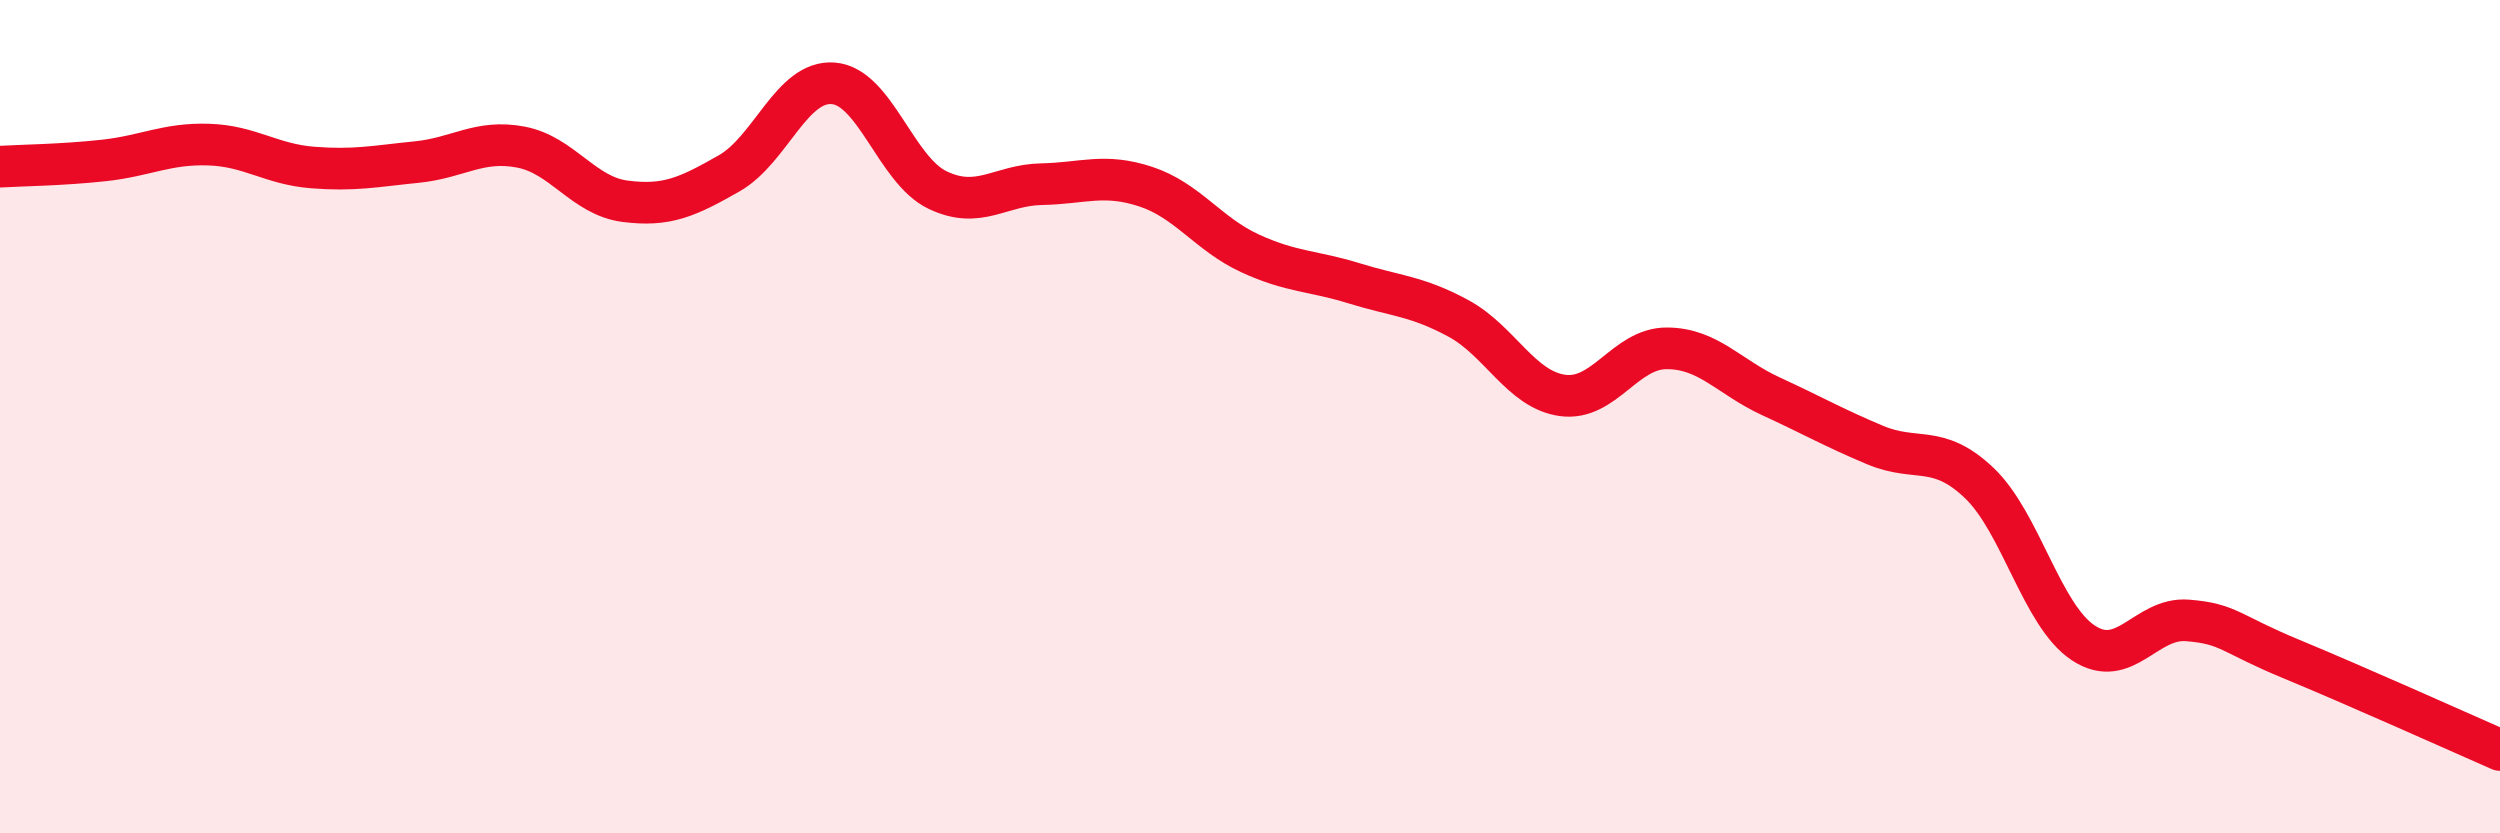
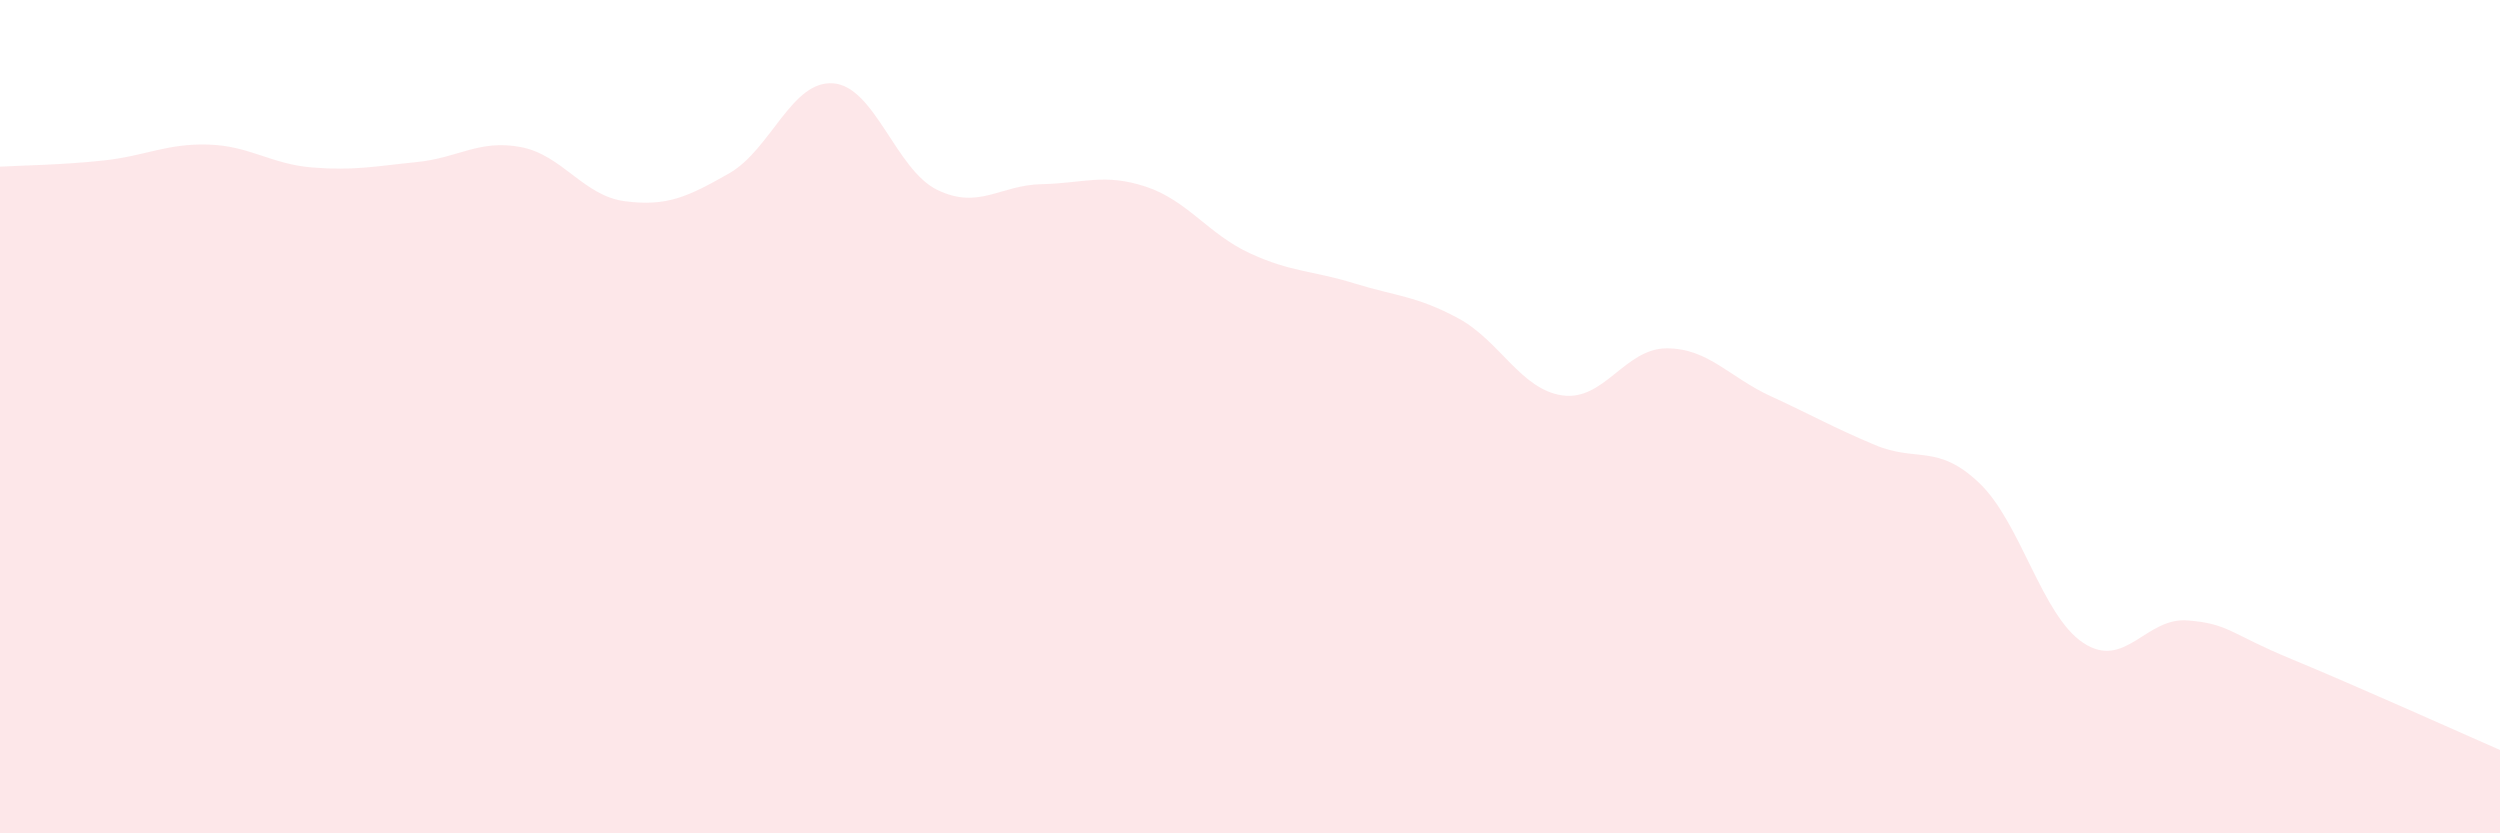
<svg xmlns="http://www.w3.org/2000/svg" width="60" height="20" viewBox="0 0 60 20">
  <path d="M 0,4 C 0.5,3.97 1.5,3.96 2.5,3.85 C 3.5,3.74 4,3.44 5,3.47 C 6,3.5 6.5,3.94 7.5,4.02 C 8.5,4.1 9,3.99 10,3.89 C 11,3.79 11.5,3.34 12.5,3.53 C 13.5,3.72 14,4.7 15,4.83 C 16,4.96 16.5,4.73 17.5,4.16 C 18.5,3.59 19,1.92 20,2 C 21,2.08 21.5,4.08 22.5,4.56 C 23.5,5.04 24,4.44 25,4.42 C 26,4.4 26.5,4.15 27.5,4.48 C 28.5,4.81 29,5.62 30,6.08 C 31,6.54 31.5,6.49 32.5,6.8 C 33.5,7.11 34,7.1 35,7.64 C 36,8.18 36.5,9.35 37.5,9.49 C 38.5,9.63 39,8.36 40,8.36 C 41,8.36 41.5,9.05 42.5,9.51 C 43.5,9.97 44,10.26 45,10.68 C 46,11.1 46.5,10.64 47.5,11.59 C 48.5,12.54 49,14.77 50,15.43 C 51,16.09 51.5,14.81 52.5,14.89 C 53.5,14.97 53.5,15.2 55,15.82 C 56.5,16.44 59,17.56 60,18L60 20L0 20Z" fill="#EB0A25" opacity="0.1" stroke-linecap="round" stroke-linejoin="round" />
-   <path d="M 0,4 C 0.5,3.97 1.5,3.96 2.5,3.85 C 3.5,3.74 4,3.44 5,3.47 C 6,3.5 6.5,3.94 7.5,4.02 C 8.5,4.1 9,3.99 10,3.89 C 11,3.79 11.5,3.34 12.5,3.53 C 13.5,3.72 14,4.7 15,4.83 C 16,4.96 16.5,4.73 17.5,4.16 C 18.5,3.59 19,1.92 20,2 C 21,2.08 21.5,4.08 22.5,4.56 C 23.5,5.04 24,4.44 25,4.42 C 26,4.4 26.5,4.15 27.5,4.48 C 28.5,4.81 29,5.62 30,6.08 C 31,6.54 31.5,6.49 32.5,6.8 C 33.5,7.11 34,7.1 35,7.64 C 36,8.18 36.5,9.35 37.5,9.49 C 38.5,9.63 39,8.36 40,8.36 C 41,8.36 41.5,9.05 42.5,9.51 C 43.5,9.97 44,10.26 45,10.68 C 46,11.1 46.5,10.64 47.5,11.59 C 48.5,12.54 49,14.77 50,15.43 C 51,16.09 51.5,14.81 52.5,14.89 C 53.5,14.97 53.5,15.2 55,15.82 C 56.5,16.44 59,17.56 60,18" stroke="#EB0A25" stroke-width="1" fill="none" stroke-linecap="round" stroke-linejoin="round" />
</svg>